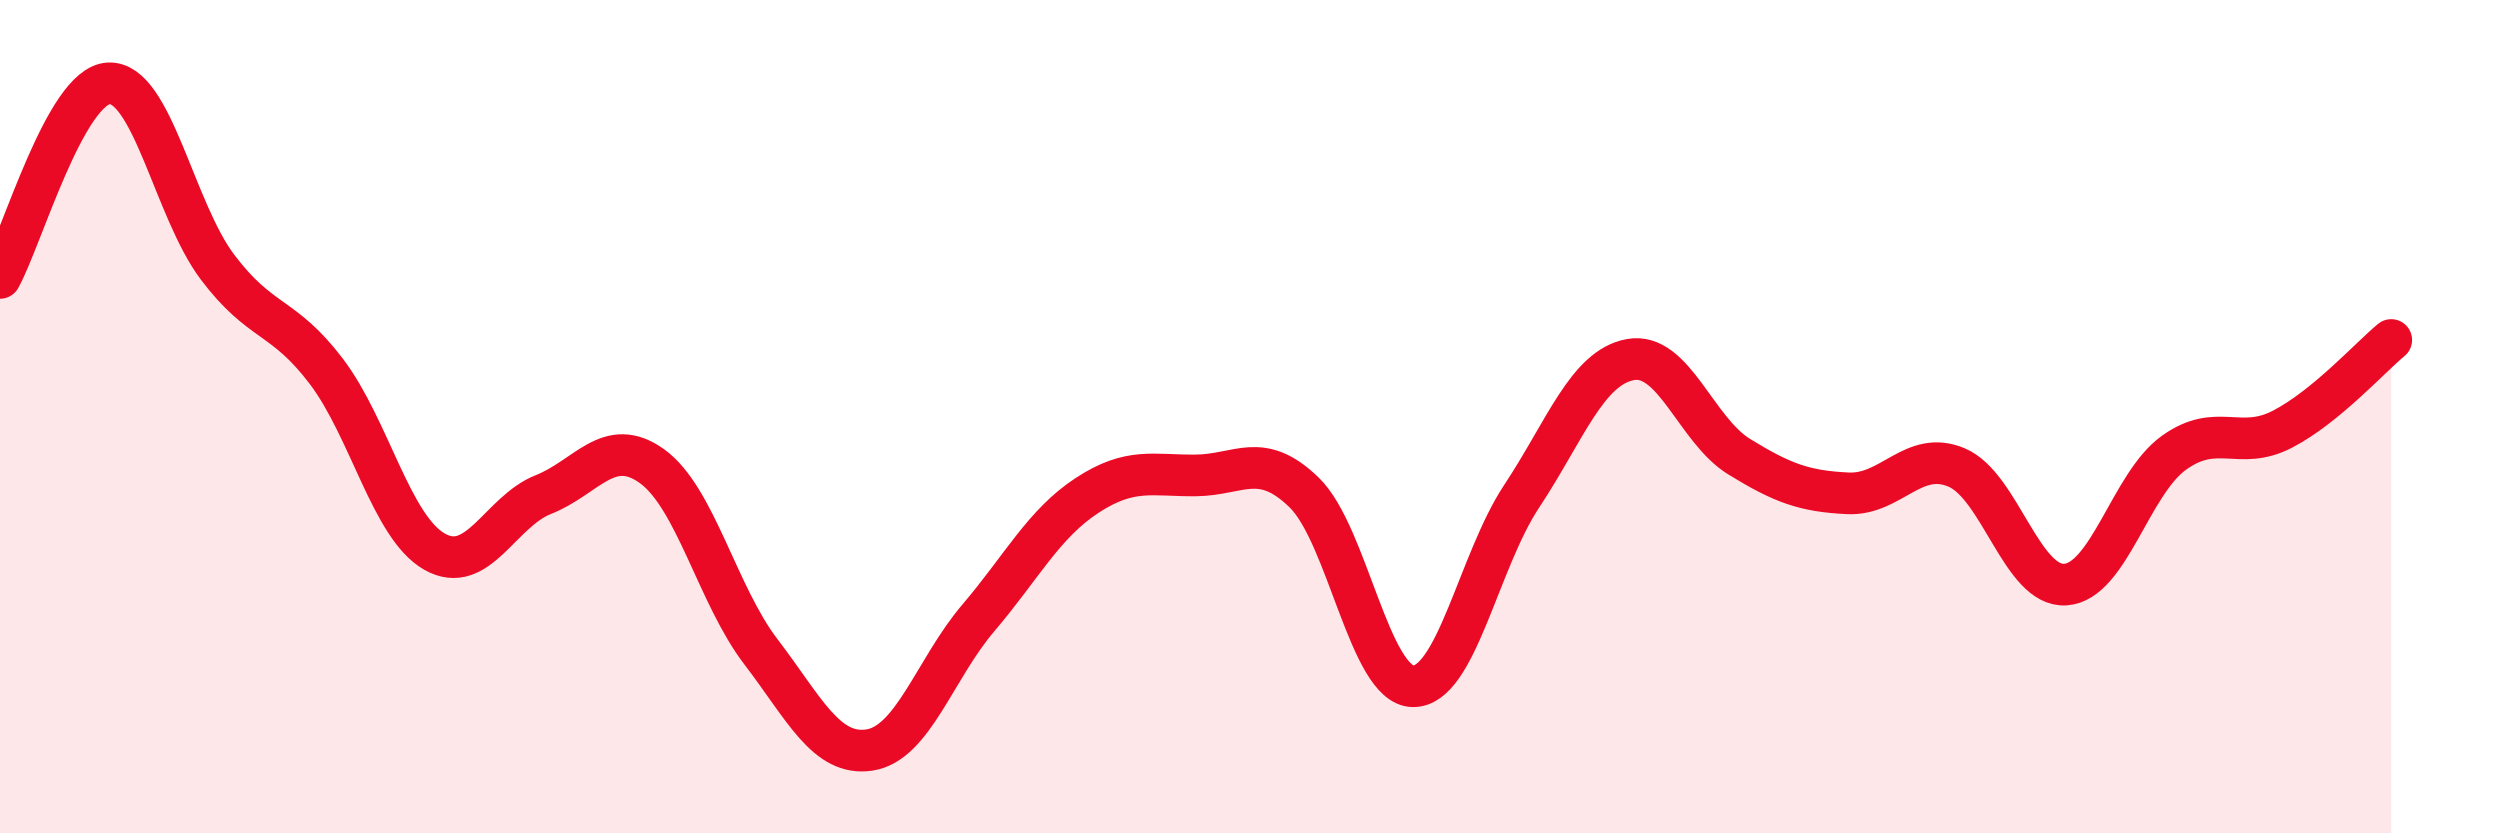
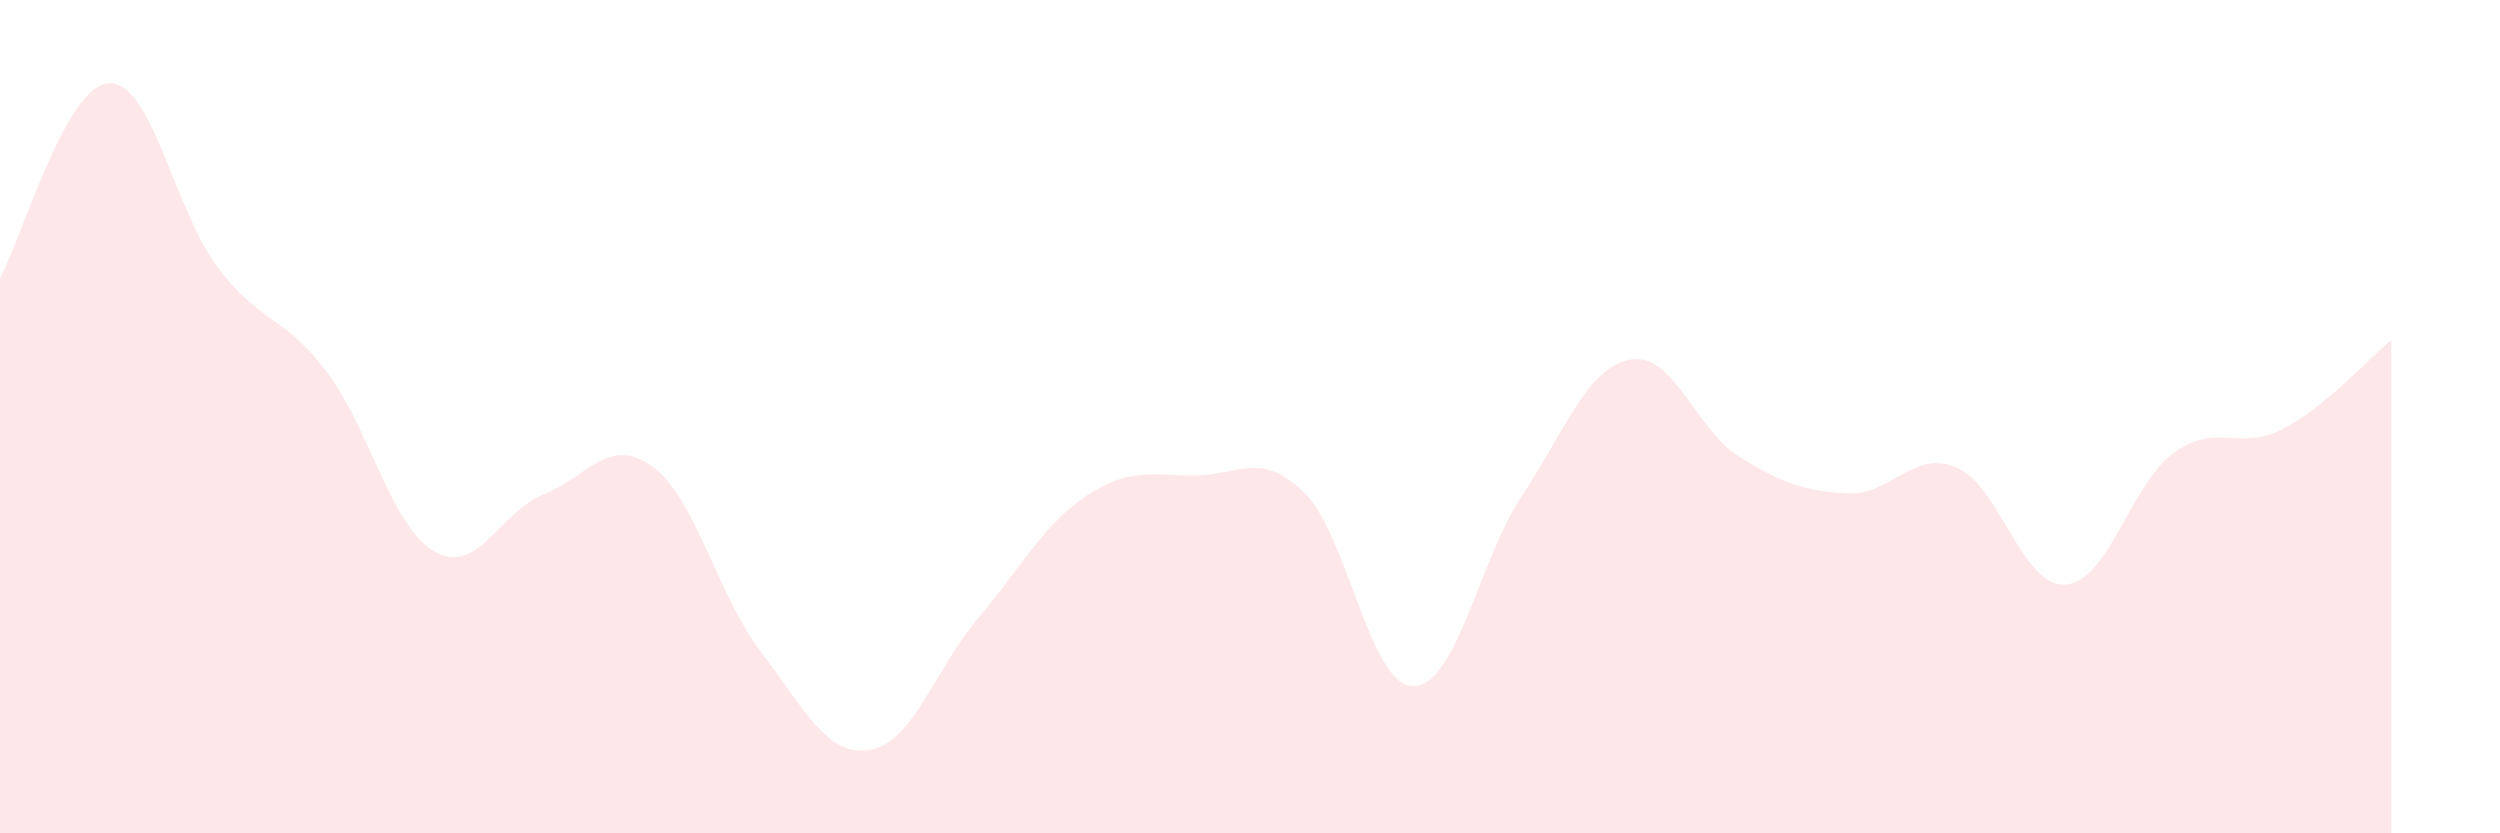
<svg xmlns="http://www.w3.org/2000/svg" width="60" height="20" viewBox="0 0 60 20">
  <path d="M 0,6.67 C 0.52,5.74 1.57,2.05 2.61,2 C 3.65,1.95 4.18,5.03 5.22,6.41 C 6.26,7.79 6.79,7.54 7.83,8.91 C 8.87,10.28 9.39,12.65 10.43,13.24 C 11.47,13.83 12,12.28 13.04,11.87 C 14.08,11.46 14.61,10.44 15.65,11.19 C 16.69,11.94 17.22,14.28 18.26,15.64 C 19.3,17 19.83,18.16 20.87,18 C 21.91,17.84 22.44,16.05 23.48,14.83 C 24.52,13.61 25.05,12.57 26.09,11.89 C 27.13,11.21 27.66,11.42 28.7,11.41 C 29.74,11.4 30.26,10.81 31.3,11.82 C 32.34,12.83 32.87,16.45 33.91,16.47 C 34.95,16.49 35.48,13.48 36.52,11.91 C 37.56,10.34 38.09,8.82 39.13,8.63 C 40.17,8.44 40.7,10.32 41.74,10.96 C 42.78,11.6 43.31,11.79 44.35,11.84 C 45.39,11.89 45.92,10.78 46.96,11.22 C 48,11.66 48.53,14.1 49.57,14.03 C 50.61,13.96 51.13,11.62 52.17,10.87 C 53.21,10.12 53.74,10.84 54.78,10.3 C 55.82,9.76 56.87,8.59 57.39,8.16L57.39 20L0 20Z" fill="#EB0A25" opacity="0.1" stroke-linecap="round" stroke-linejoin="round" />
-   <path d="M 0,6.67 C 0.52,5.74 1.57,2.05 2.61,2 C 3.65,1.95 4.18,5.03 5.22,6.41 C 6.26,7.79 6.79,7.54 7.83,8.91 C 8.87,10.28 9.39,12.65 10.43,13.24 C 11.47,13.83 12,12.28 13.04,11.87 C 14.08,11.46 14.61,10.44 15.65,11.19 C 16.69,11.94 17.22,14.28 18.26,15.64 C 19.3,17 19.83,18.16 20.87,18 C 21.91,17.84 22.44,16.05 23.48,14.83 C 24.52,13.61 25.05,12.57 26.09,11.89 C 27.13,11.21 27.66,11.42 28.7,11.41 C 29.74,11.4 30.26,10.81 31.3,11.82 C 32.34,12.83 32.87,16.45 33.91,16.47 C 34.95,16.49 35.48,13.48 36.52,11.91 C 37.56,10.34 38.09,8.82 39.13,8.63 C 40.17,8.44 40.7,10.32 41.74,10.96 C 42.78,11.6 43.31,11.79 44.35,11.84 C 45.39,11.89 45.92,10.78 46.96,11.22 C 48,11.66 48.53,14.1 49.57,14.03 C 50.61,13.96 51.13,11.62 52.17,10.87 C 53.21,10.12 53.74,10.84 54.78,10.3 C 55.82,9.76 56.87,8.59 57.39,8.16" stroke="#EB0A25" stroke-width="1" fill="none" stroke-linecap="round" stroke-linejoin="round" />
</svg>